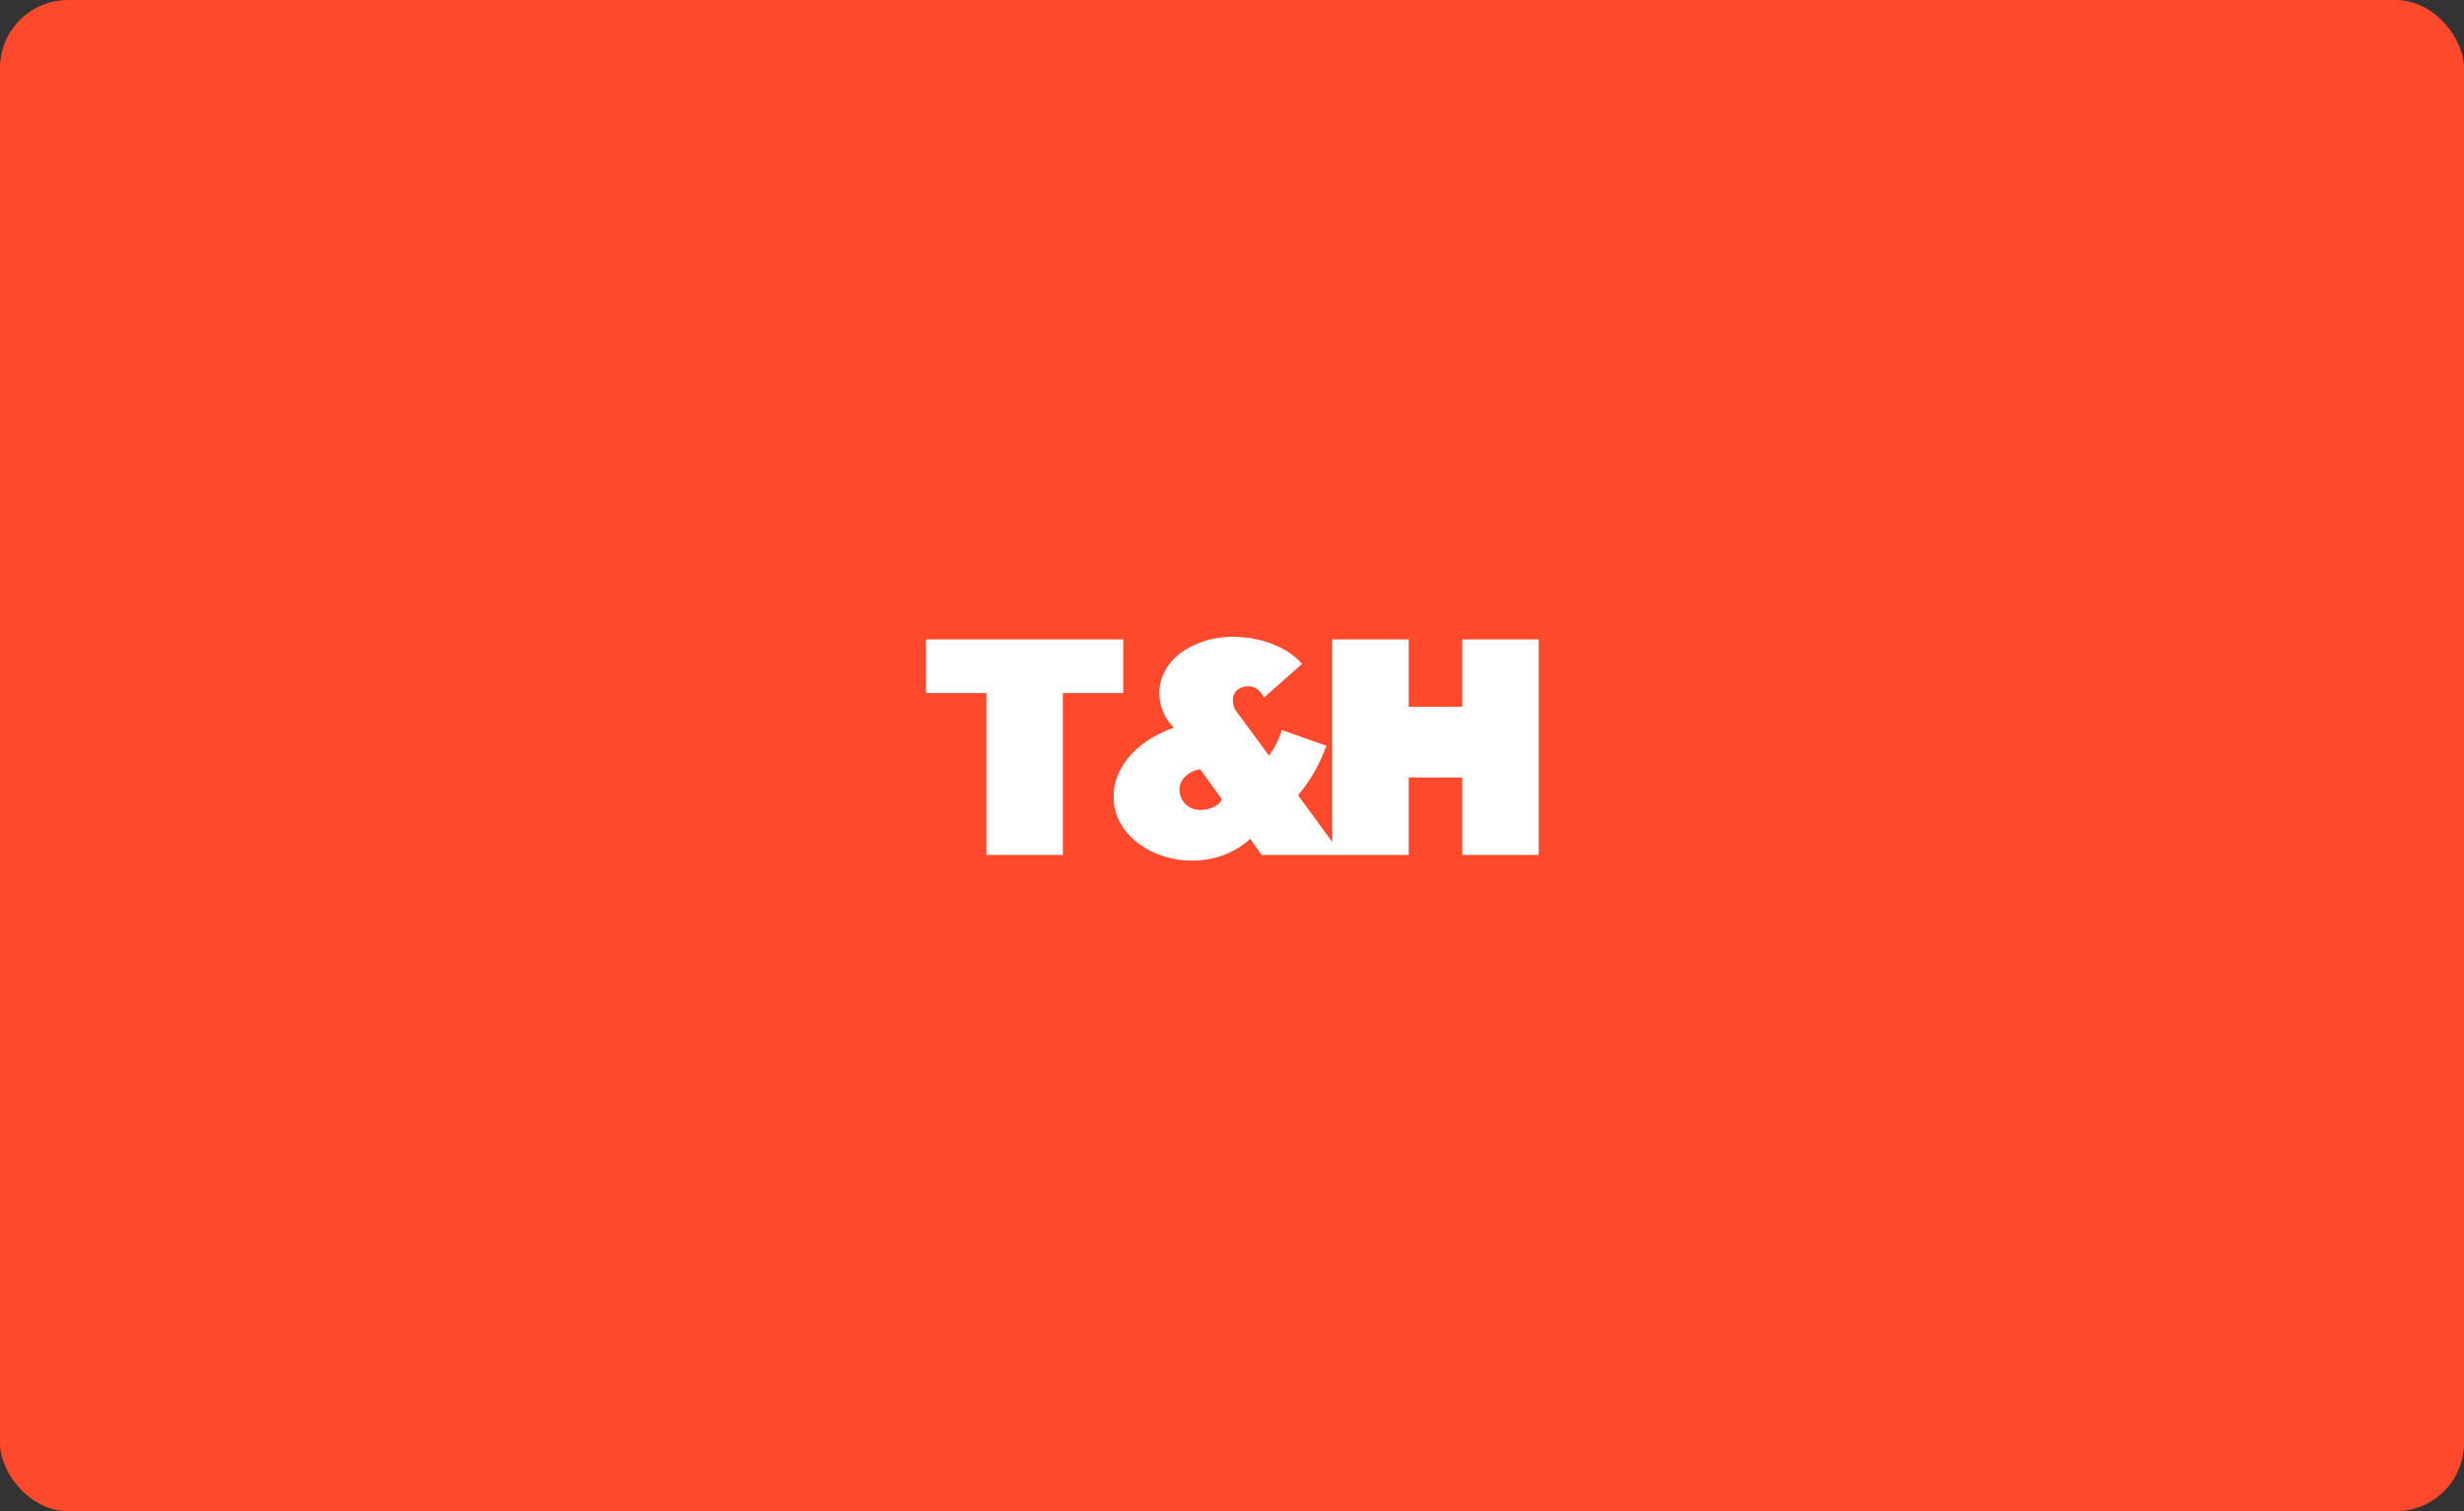
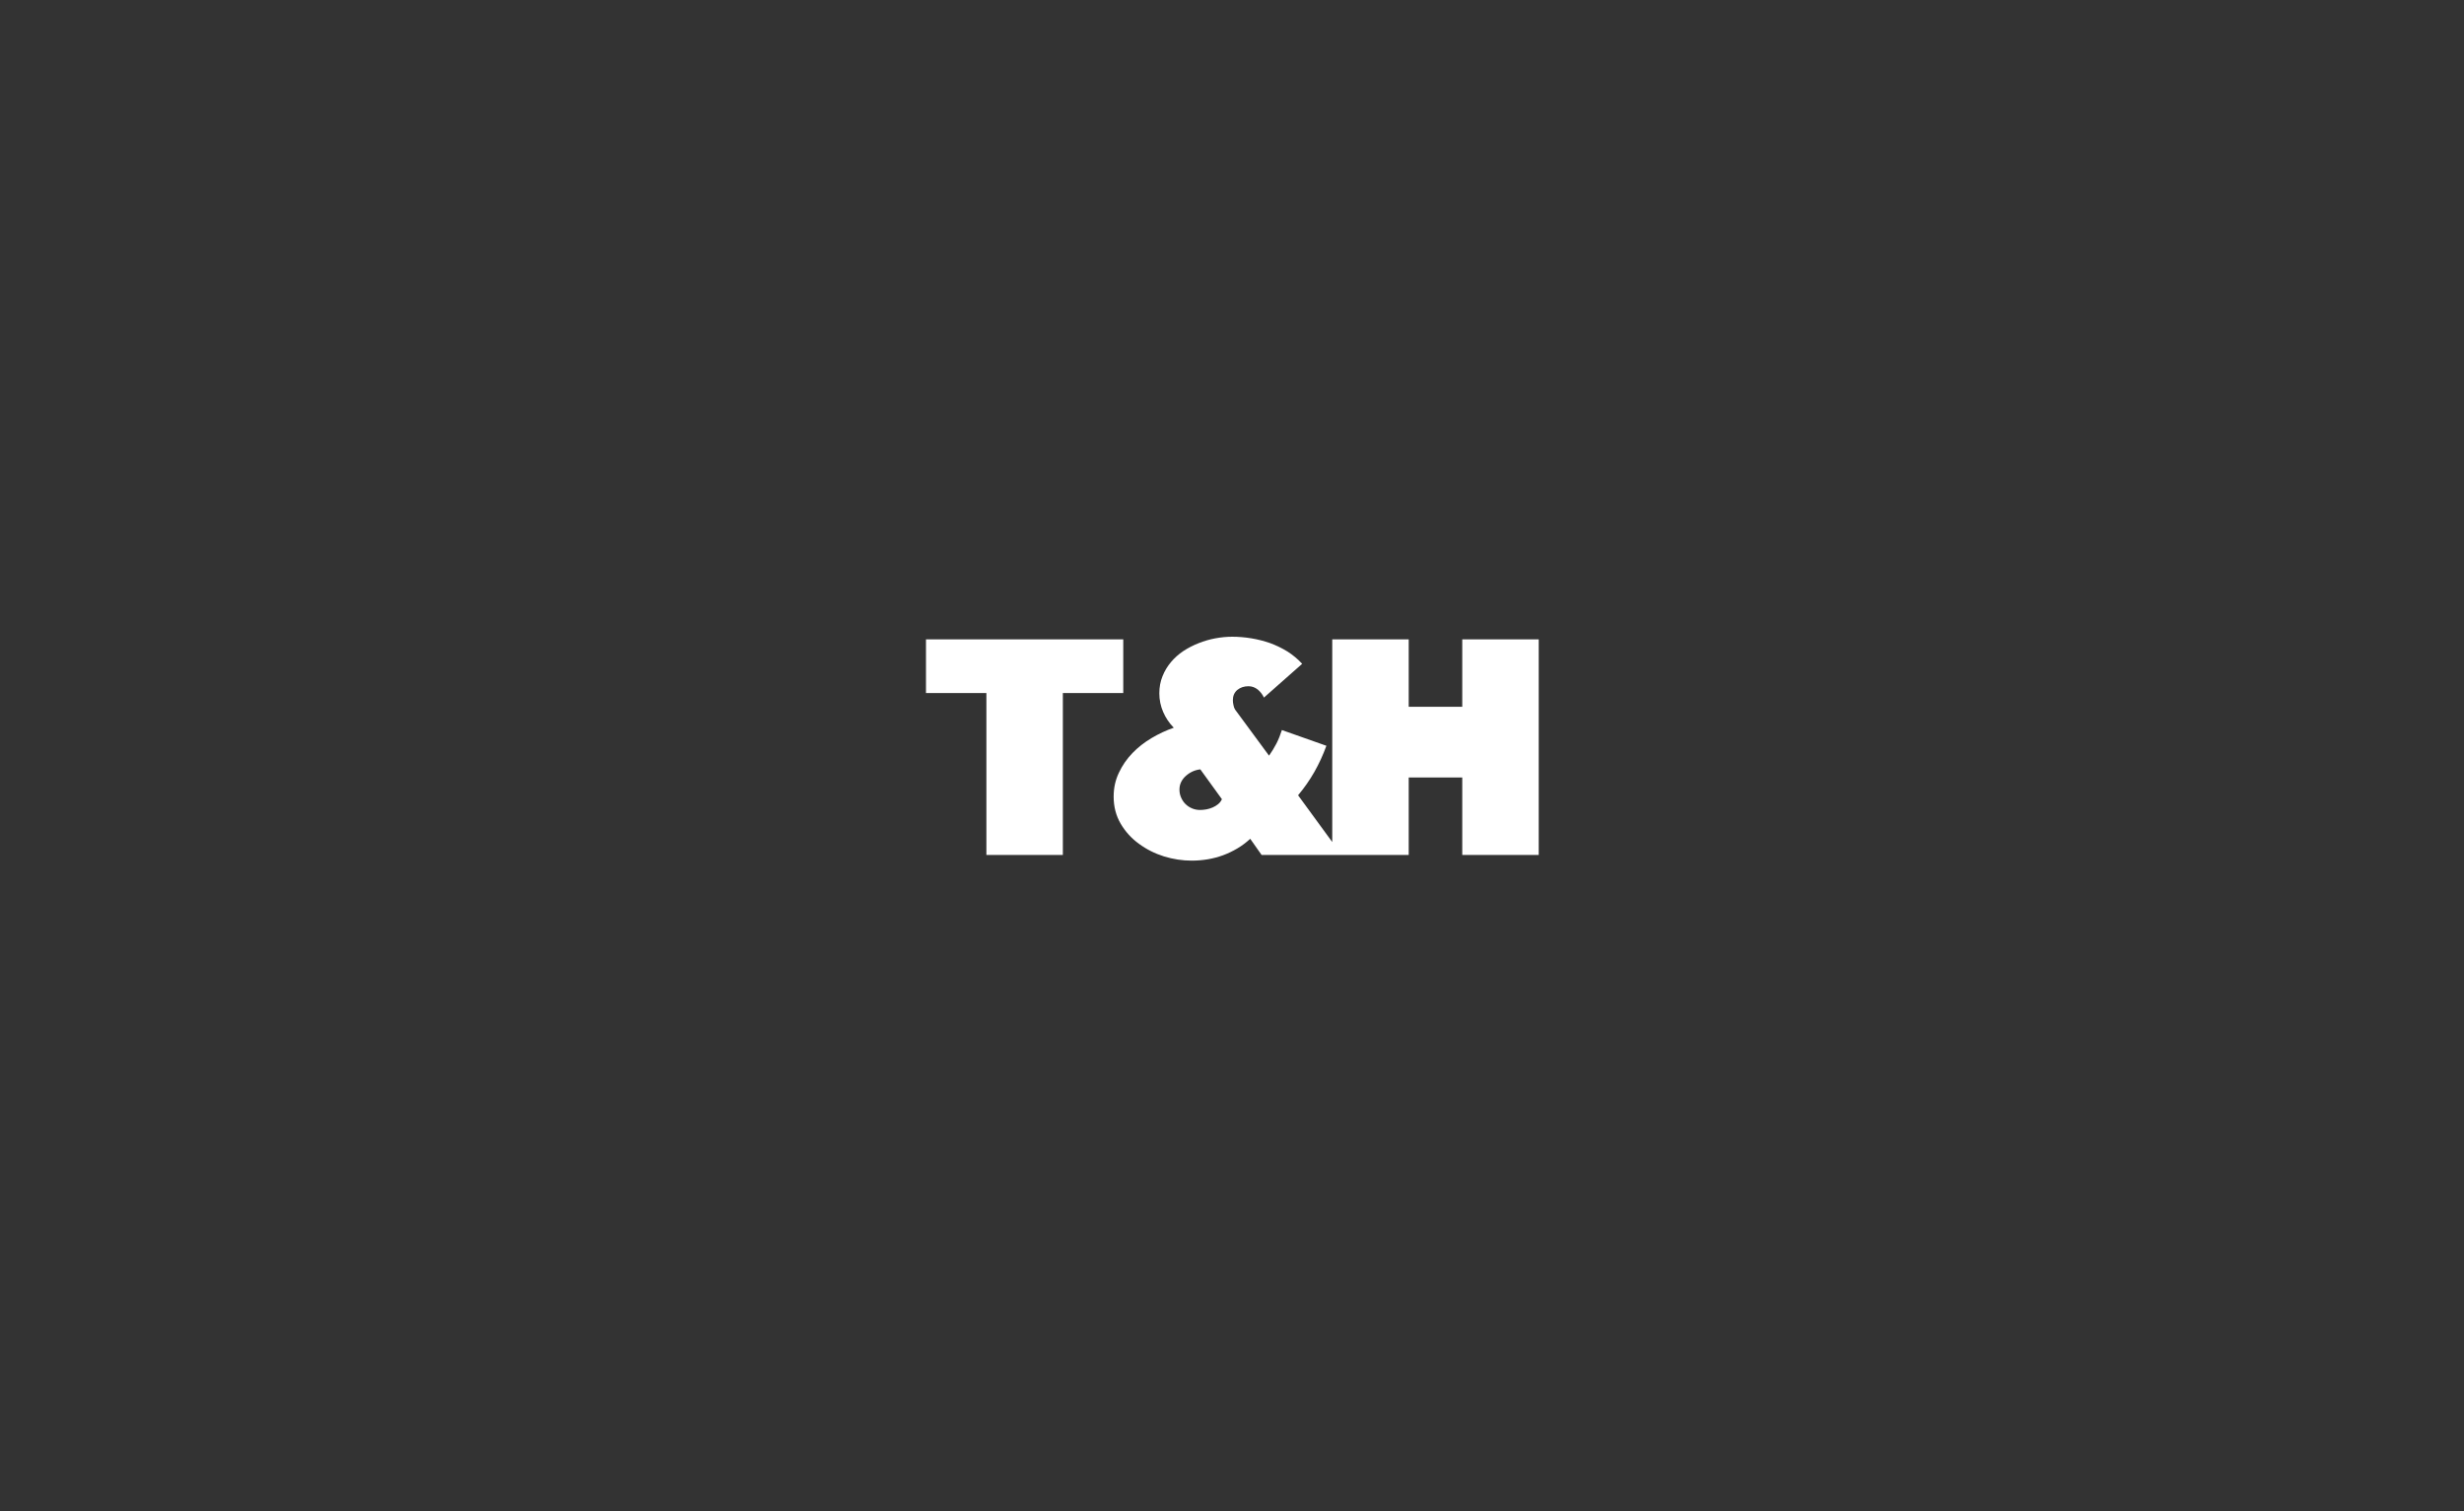
<svg xmlns="http://www.w3.org/2000/svg" width="543" height="333" viewBox="0 0 543 333" fill="none">
  <rect x="0" y="0" width="543" height="333" fill="#333333" stroke="none" />
-   <rect width="543" height="333" rx="15" fill="#FE492C" />
  <path d="M234.224 152.727V188.4H217.375V152.727H204.062V140.89H247.536V152.727H234.224ZM278.024 188.4L275.516 184.839C274.637 185.652 273.694 186.358 272.687 186.957C271.679 187.555 270.629 188.058 269.535 188.464C268.421 188.871 267.284 189.17 266.127 189.362C264.948 189.555 263.78 189.651 262.622 189.651C260.586 189.651 258.549 189.341 256.513 188.721C254.476 188.079 252.633 187.149 250.982 185.93C249.331 184.732 247.992 183.257 246.963 181.503C245.934 179.749 245.419 177.76 245.419 175.536C245.419 173.633 245.805 171.879 246.577 170.275C247.327 168.671 248.324 167.227 249.567 165.944C250.789 164.682 252.193 163.581 253.779 162.64C255.366 161.699 256.995 160.94 258.667 160.362C257.659 159.336 256.877 158.17 256.32 156.865C255.762 155.561 255.484 154.203 255.484 152.791C255.484 151.422 255.719 150.161 256.191 149.006C256.641 147.872 257.263 146.835 258.056 145.894C258.828 144.974 259.739 144.162 260.789 143.456C261.84 142.772 262.965 142.194 264.166 141.724C265.345 141.253 266.566 140.9 267.831 140.665C269.096 140.43 270.339 140.312 271.561 140.312C272.933 140.312 274.337 140.43 275.774 140.665C277.188 140.9 278.571 141.253 279.921 141.724C281.251 142.215 282.526 142.836 283.748 143.584C284.948 144.354 286.02 145.252 286.963 146.279L278.539 153.721C278.239 153.059 277.789 152.47 277.188 151.957C276.567 151.465 275.881 151.219 275.13 151.219C274.166 151.219 273.351 151.487 272.687 152.021C272.022 152.577 271.69 153.337 271.69 154.299C271.69 154.641 271.733 154.994 271.818 155.358C271.883 155.743 272.001 156.074 272.172 156.352L279.664 166.521C280.264 165.666 280.811 164.768 281.304 163.827C281.776 162.886 282.172 161.902 282.494 160.875L292.301 164.34C291.572 166.35 290.693 168.265 289.664 170.082C288.614 171.922 287.414 173.643 286.063 175.247L295.677 188.4H278.024ZM264.519 169.537C263.94 169.601 263.383 169.751 262.847 169.986C262.29 170.243 261.797 170.564 261.368 170.949C260.918 171.333 260.564 171.783 260.307 172.296C260.05 172.809 259.921 173.376 259.921 173.996C259.921 174.616 260.039 175.194 260.275 175.728C260.511 176.284 260.832 176.766 261.239 177.172C261.647 177.578 262.129 177.899 262.686 178.134C263.244 178.37 263.833 178.487 264.455 178.487C264.884 178.487 265.345 178.445 265.838 178.359C266.309 178.274 266.77 178.134 267.22 177.942C267.67 177.75 268.078 177.504 268.442 177.204C268.807 176.905 269.085 176.541 269.278 176.113L264.519 169.537ZM322.243 188.4V171.333H310.442V188.4H293.593V140.89H310.442V155.743H322.243V140.89H339.092V188.4H322.243Z" fill="white" />
</svg>